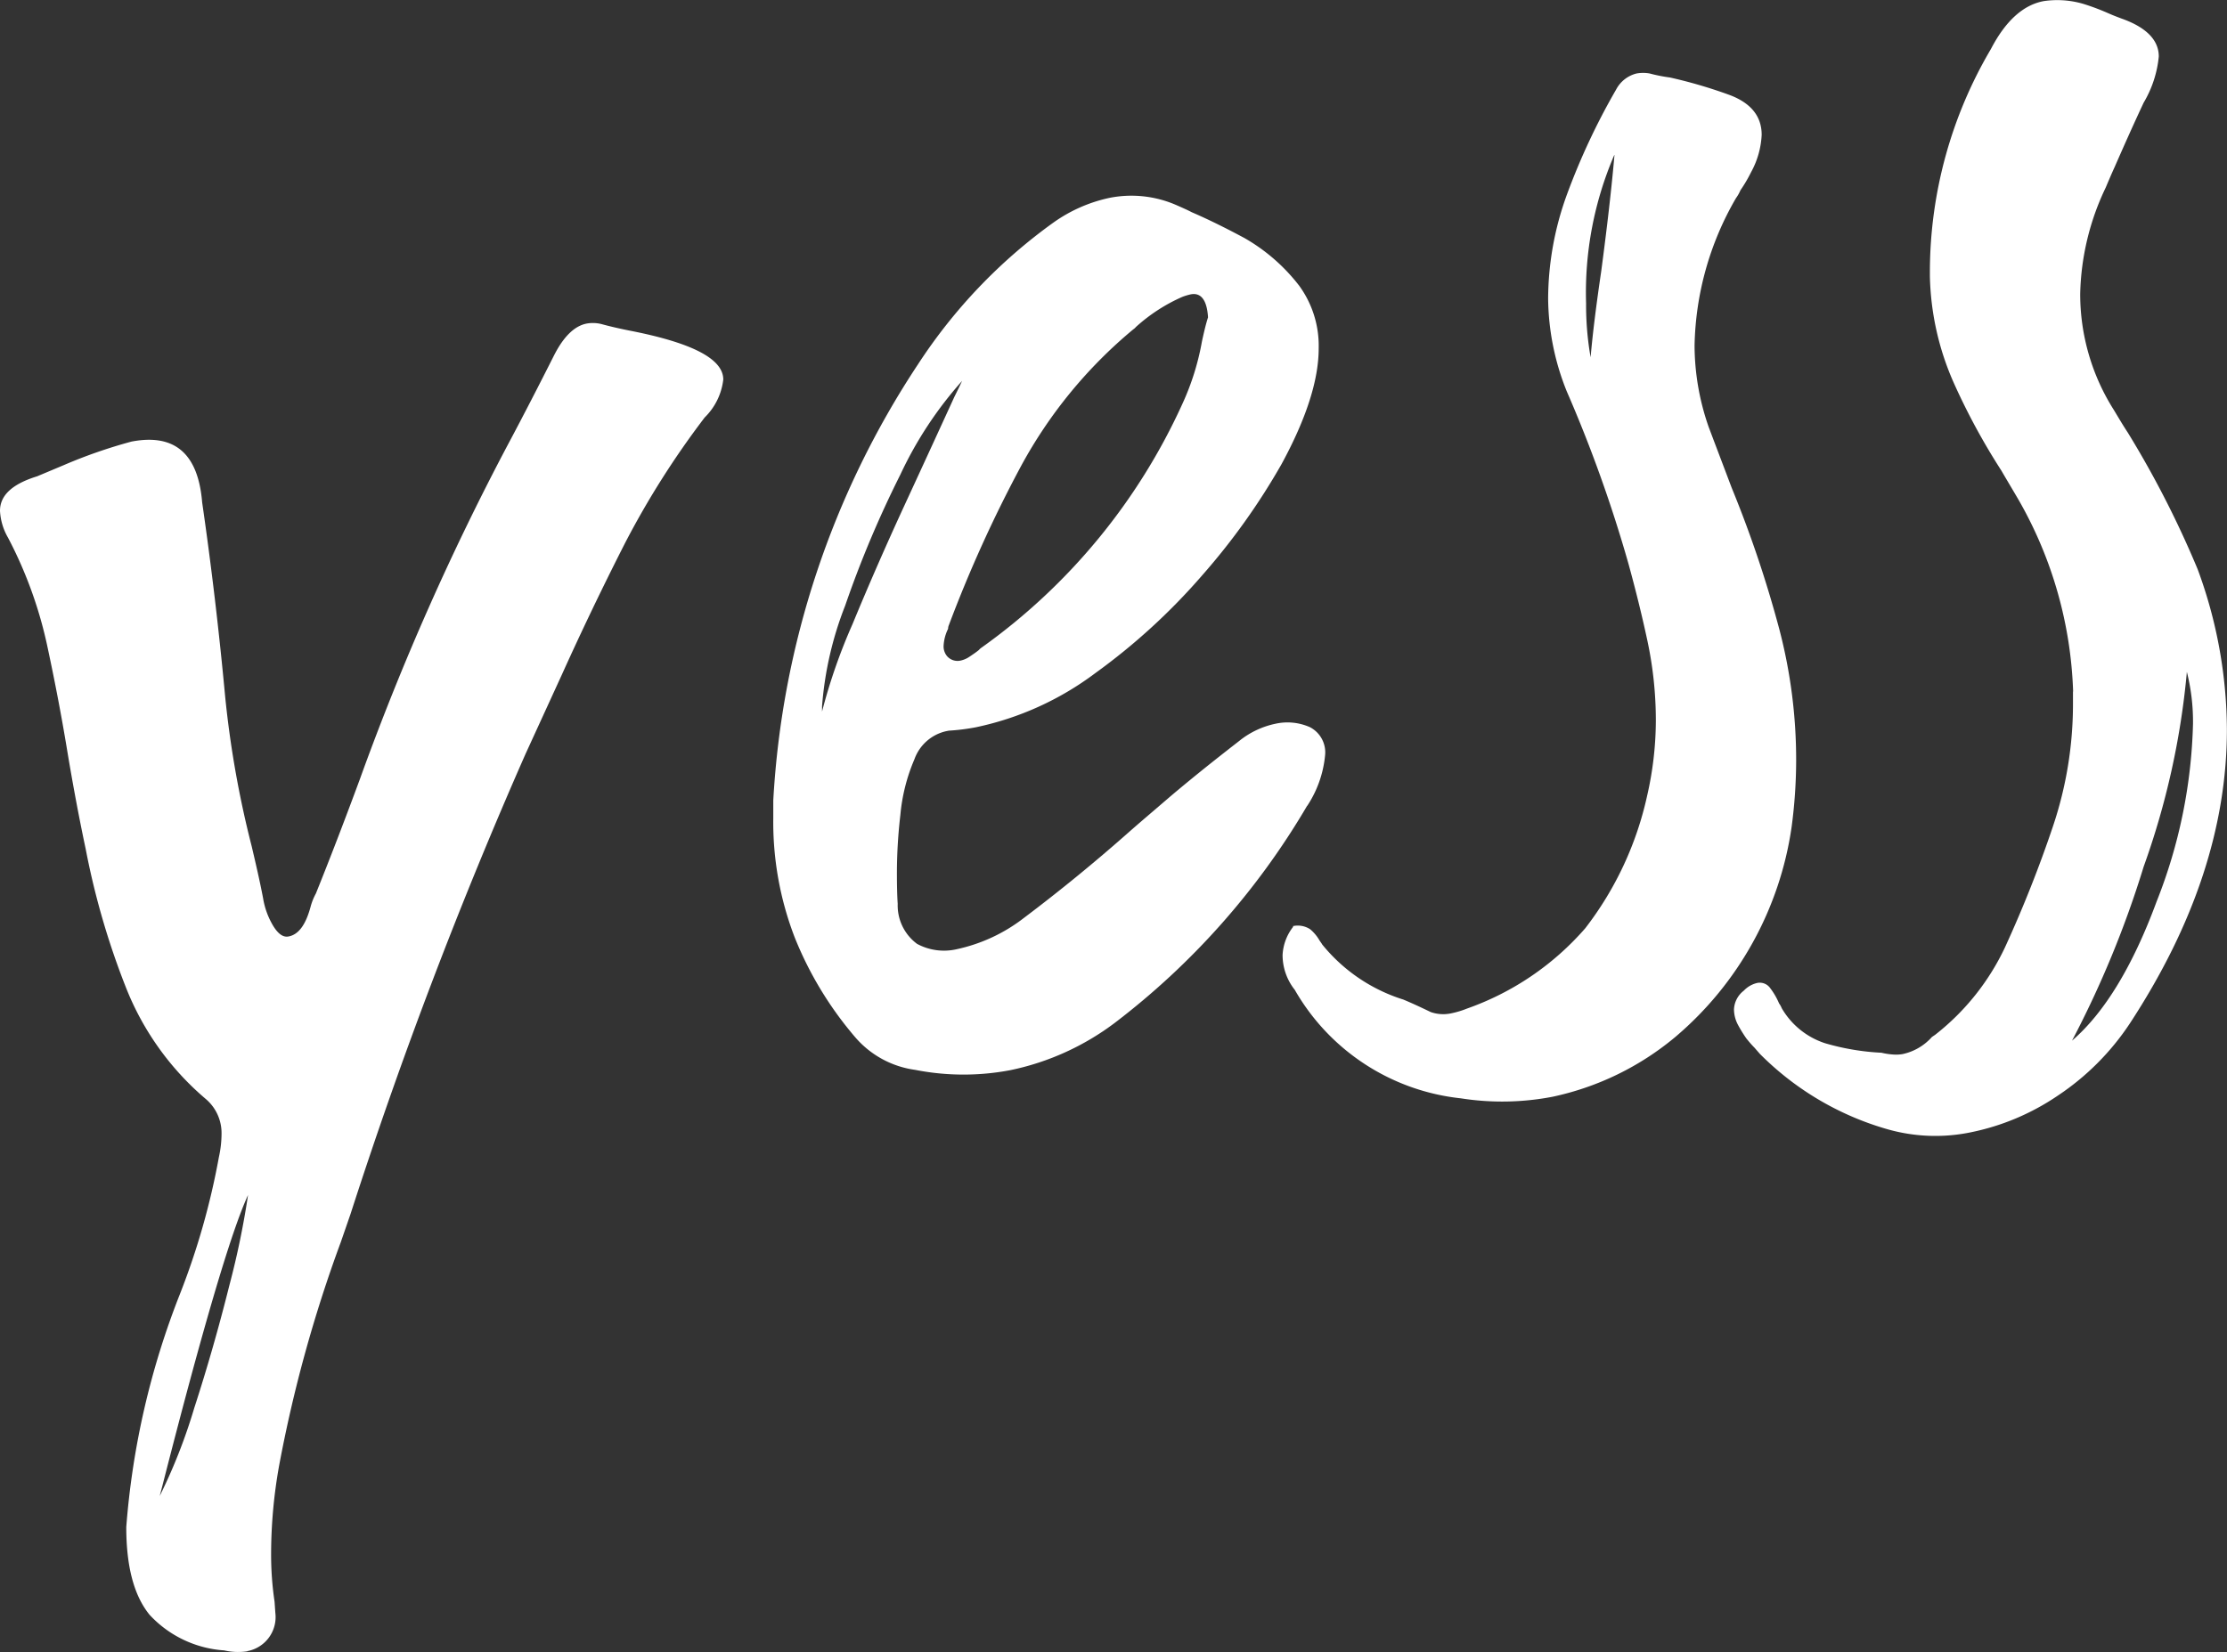
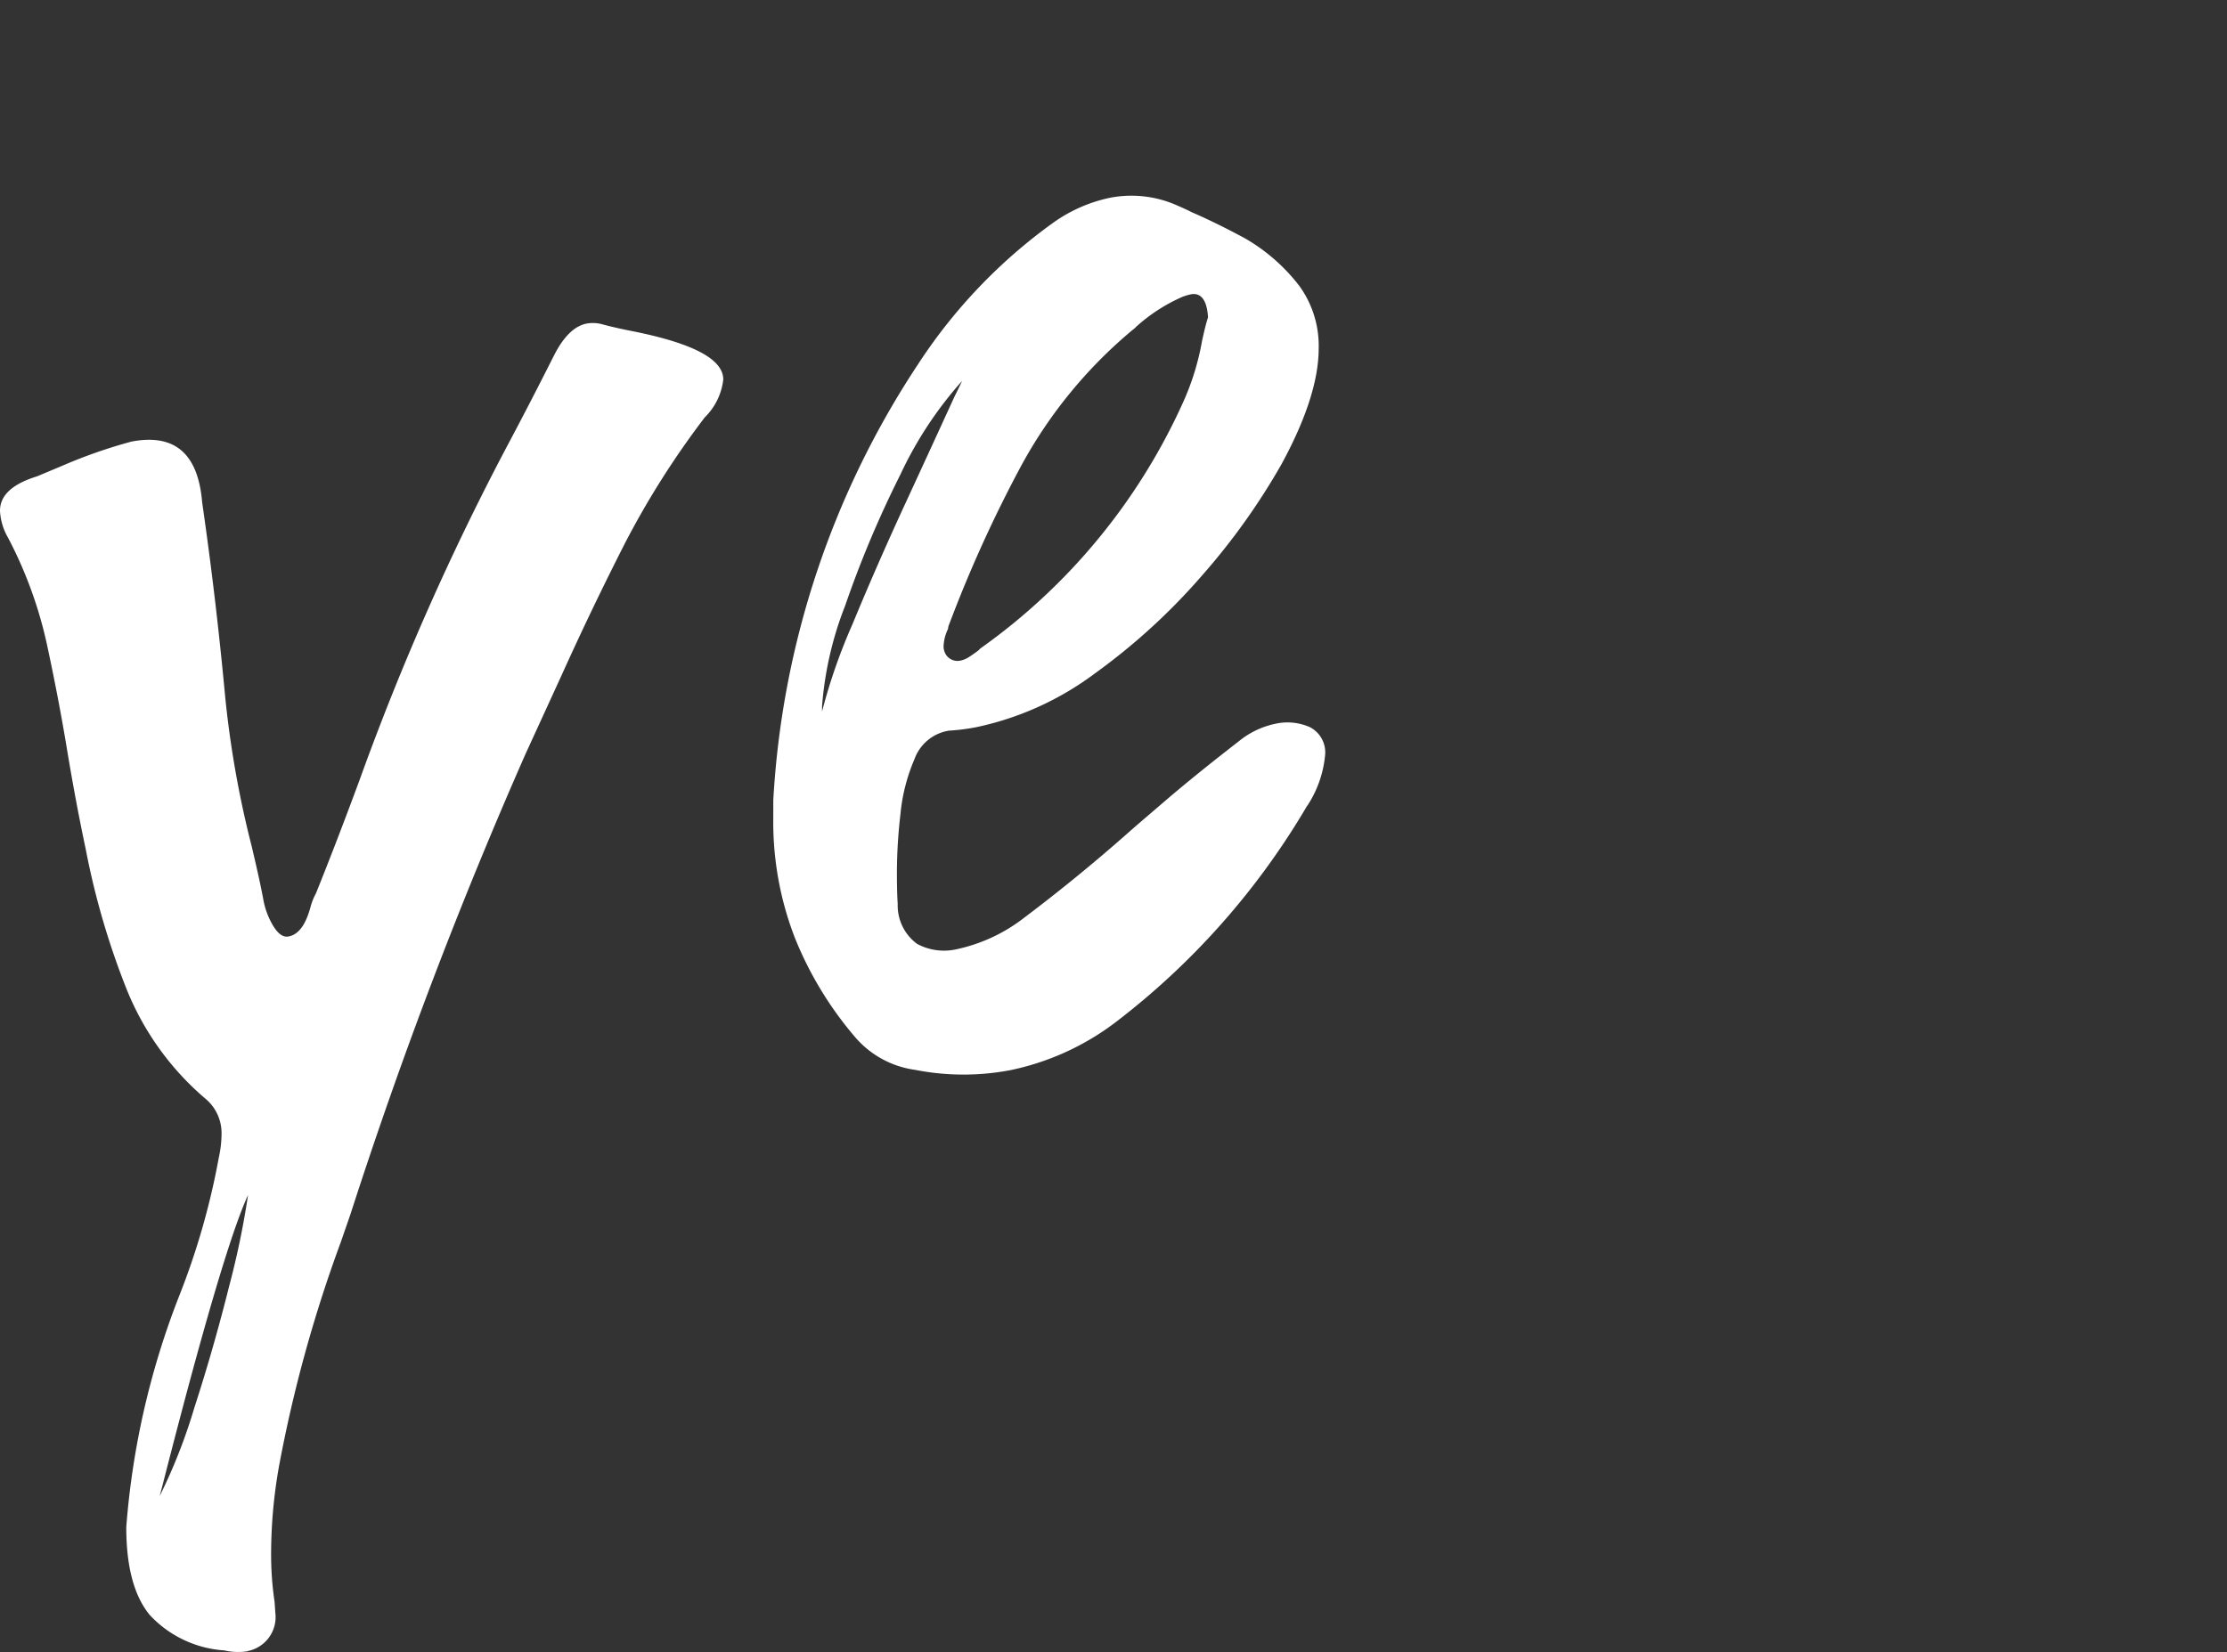
<svg xmlns="http://www.w3.org/2000/svg" width="157" height="116.495" viewBox="0 0 157 116.495">
  <rect x="0" y="0" width="157" height="116.495" fill="#333333" stroke="none" />
  <g id="sugimoto_yess" transform="translate(0 -35.23)">
    <path id="パス_488" data-name="パス 488" d="M17.486,141.068a4.355,4.355,0,0,1-1.683-.056,7.871,7.871,0,0,1-5.255-2.506c-1.1-1.347-1.646-3.4-1.646-6.19a56.475,56.475,0,0,1,3.8-16.476,51.69,51.69,0,0,0,2.73-9.613,7.786,7.786,0,0,0,.187-1.646,3.152,3.152,0,0,0-1.066-2.412,19.871,19.871,0,0,1-5.685-7.929,54.589,54.589,0,0,1-2.824-9.725c-.5-2.356-.935-4.713-1.328-7.088S3.871,72.7,3.366,70.339a29.879,29.879,0,0,0-2.805-7.8A4.183,4.183,0,0,1,0,60.651c0-1.085.86-1.889,2.618-2.431l1.87-.785A35.363,35.363,0,0,1,9.276,55.77c3.03-.58,4.694.842,4.975,4.283q.982,6.789,1.627,13.746a71.158,71.158,0,0,0,1.87,10.529c.281,1.2.561,2.394.8,3.647a5.5,5.5,0,0,0,.711,1.945c.355.58.711.823,1.085.748.711-.131,1.216-.842,1.552-2.095a4.241,4.241,0,0,1,.374-.935c1.085-2.693,2.113-5.386,3.1-8.06a183.333,183.333,0,0,1,10.51-23.732c1.085-2.038,2.132-4.077,3.179-6.153q1.01-1.992,2.3-2.244a2.487,2.487,0,0,1,1.047.037c.617.168,1.272.318,1.926.449,4.451.86,6.658,2,6.658,3.46a4.453,4.453,0,0,1-1.309,2.674,60.666,60.666,0,0,0-5.61,8.846q-2.356,4.629-4.47,9.313l-2.562,5.592a337.187,337.187,0,0,0-12.324,32.41l-.692,2A96.777,96.777,0,0,0,19.674,128a35.48,35.48,0,0,0-.561,6.209,22.65,22.65,0,0,0,.243,3.366l.056.8a2.44,2.44,0,0,1-2,2.693Zm-6.228-10.94a38.868,38.868,0,0,0,2.431-6.19c.916-2.824,1.739-5.7,2.469-8.621a58.842,58.842,0,0,0,1.328-6.415q-1.8,3.9-6.041,20.516Z" transform="translate(0 10.598)" fill="#fff" />
    <path id="パス_489" data-name="パス 489" d="M66.778,85.643a52.824,52.824,0,0,1-13.559,15.3,18.437,18.437,0,0,1-7.35,3.329,17.63,17.63,0,0,1-6.714-.019,6.781,6.781,0,0,1-4.227-2.3,25.189,25.189,0,0,1-4.264-7.032A22.614,22.614,0,0,1,29.15,86.5V85.25A61.911,61.911,0,0,1,39.361,54.486a37.457,37.457,0,0,1,9.519-9.968,10.644,10.644,0,0,1,3.983-1.758,7.916,7.916,0,0,1,4.732.524c.337.15.692.3,1.047.486,1.253.542,2.487,1.16,3.74,1.833a13.03,13.03,0,0,1,3.853,3.366A7.2,7.2,0,0,1,67.6,53.383c0,2.207-.86,4.919-2.618,8.154a46.98,46.98,0,0,1-5.573,7.817,44.1,44.1,0,0,1-7.555,6.92,21.312,21.312,0,0,1-8.4,3.815,14.659,14.659,0,0,1-1.926.243l-.187.037A3.1,3.1,0,0,0,39.1,82.352a12.865,12.865,0,0,0-.991,3.927,35.786,35.786,0,0,0-.243,4.04c0,.954.019,1.7.056,2.225a3.371,3.371,0,0,0,1.365,2.824,4,4,0,0,0,2.805.374,11.769,11.769,0,0,0,4.732-2.207q3.871-2.917,7.537-6.172c.916-.8,1.851-1.59,2.805-2.413,1.328-1.122,2.674-2.207,4.04-3.273.281-.224.58-.449.86-.673a6.029,6.029,0,0,1,2.487-1.159,3.9,3.9,0,0,1,2.431.243,2,2,0,0,1,1.066,2A7.794,7.794,0,0,1,66.8,85.624ZM42.5,55.627a27.178,27.178,0,0,0-4.395,6.658,74.975,74.975,0,0,0-3.89,9.239,24.411,24.411,0,0,0-1.627,7.088v.374a39.945,39.945,0,0,1,2.151-6.172q1.711-4.152,3.759-8.584c1.365-2.955,2.506-5.442,3.422-7.443.206-.411.393-.8.561-1.159Zm17.3-4.432c-.075-1.234-.5-1.777-1.234-1.627a4.549,4.549,0,0,0-.561.168,12.12,12.12,0,0,0-3.291,2.132.842.842,0,0,1-.187.168A32.87,32.87,0,0,0,46.6,61.705,92.609,92.609,0,0,0,41.53,72.889a.66.66,0,0,0-.056.262,3.018,3.018,0,0,0-.318,1.234,1.079,1.079,0,0,0,.243.692.982.982,0,0,0,.935.318,1.776,1.776,0,0,0,.655-.281c.224-.15.449-.3.655-.468a.874.874,0,0,1,.187-.168A42.861,42.861,0,0,0,58.007,57.254a18.092,18.092,0,0,0,1.365-4.376c.131-.6.262-1.178.43-1.7Z" transform="translate(25.365 6.421)" fill="#fff" />
-     <path id="パス_490" data-name="パス 490" d="M49.079,100.536a1.593,1.593,0,0,1,1.216.224,2.933,2.933,0,0,1,.655.785c.075.112.15.206.187.281a11.957,11.957,0,0,0,5.723,3.89c.673.281,1.309.58,1.926.879a2.669,2.669,0,0,0,1.44.094,6.4,6.4,0,0,0,1.122-.337,19.736,19.736,0,0,0,8.341-5.667,23.521,23.521,0,0,0,4.357-9.332,23.981,23.981,0,0,0,.617-5.293,26.973,26.973,0,0,0-.6-5.667c-.393-1.833-.842-3.628-1.328-5.4a96.83,96.83,0,0,0-4.357-12.175,17.889,17.889,0,0,1-1.309-6.527,21.653,21.653,0,0,1,1.328-7.35,47.633,47.633,0,0,1,3.46-7.387,2.237,2.237,0,0,1,1.44-1.141,2.616,2.616,0,0,1,.935,0,11.243,11.243,0,0,0,1.421.281,33.568,33.568,0,0,1,4.114,1.2c1.571.561,2.356,1.515,2.356,2.843a6.055,6.055,0,0,1-.748,2.637,10.206,10.206,0,0,1-.748,1.272,2.846,2.846,0,0,1-.318.561,21.463,21.463,0,0,0-2.917,10.4,17.55,17.55,0,0,0,.991,5.723c.542,1.44,1.085,2.861,1.627,4.3a81.627,81.627,0,0,1,3.366,10.005,36.378,36.378,0,0,1,1.178,9.239,35.862,35.862,0,0,1-.318,4.657,23.867,23.867,0,0,1-8.21,14.83,19.973,19.973,0,0,1-8.64,4.208,18.806,18.806,0,0,1-6.471.112,15.373,15.373,0,0,1-11.707-7.649,3.954,3.954,0,0,1-.86-2.45,3.51,3.51,0,0,1,.748-2ZM71.727,46.171a24.535,24.535,0,0,0-1.982,10.454,21.231,21.231,0,0,0,.318,3.8c.131-1.515.374-3.535.748-6.059.411-3.1.729-5.835.935-8.21Zm32.354,37.852a29.065,29.065,0,0,0-3.8-13.465c-.411-.711-.842-1.421-1.253-2.132A46.617,46.617,0,0,1,95.609,62.1,19.542,19.542,0,0,1,93.982,54.7v-.374a30.988,30.988,0,0,1,4.3-15.635c1.029-1.982,2.282-3.123,3.74-3.385a6.505,6.505,0,0,1,2.805.206,16.452,16.452,0,0,1,1.739.655c.337.15.636.262.935.374,1.739.617,2.618,1.515,2.618,2.674a7.85,7.85,0,0,1-1.066,3.254c-.711,1.515-1.384,3.03-2.057,4.563-.206.449-.411.935-.617,1.421a18.2,18.2,0,0,0-1.8,7.5,15.264,15.264,0,0,0,2.375,8.191c.337.561.655,1.1.991,1.608a69.6,69.6,0,0,1,4.919,9.631,32.96,32.96,0,0,1,2.057,11.3q0,10.267-6.845,20.721a18.1,18.1,0,0,1-5.049,5.068,16.88,16.88,0,0,1-6.228,2.618,12.329,12.329,0,0,1-5.854-.243,20.684,20.684,0,0,1-8.958-5.311l-.374-.43c-.206-.206-.393-.43-.561-.636a9.591,9.591,0,0,1-.6-.972,2.359,2.359,0,0,1-.281-1.1,1.764,1.764,0,0,1,.692-1.309,1.891,1.891,0,0,1,.935-.542.9.9,0,0,1,.935.374,4.965,4.965,0,0,1,.617,1.066,1.515,1.515,0,0,1,.187.337,5.5,5.5,0,0,0,3.048,2.469,17.057,17.057,0,0,0,3.983.673,4.9,4.9,0,0,0,.935.131,2.65,2.65,0,0,0,.561-.037,3.846,3.846,0,0,0,2.057-1.2c.075-.056.168-.112.243-.168a17.022,17.022,0,0,0,4.919-6.172,87,87,0,0,0,3.366-8.491,27.044,27.044,0,0,0,1.421-8.678v-.879ZM112.1,82.6a55.308,55.308,0,0,1-3.048,13.746,71.268,71.268,0,0,1-5.049,12.268c2.282-1.964,4.283-5.255,5.966-9.818a36.324,36.324,0,0,0,2.562-12.53,14.349,14.349,0,0,0-.43-3.647Z" transform="translate(42.072)" fill="#fff" />
  </g>
</svg>